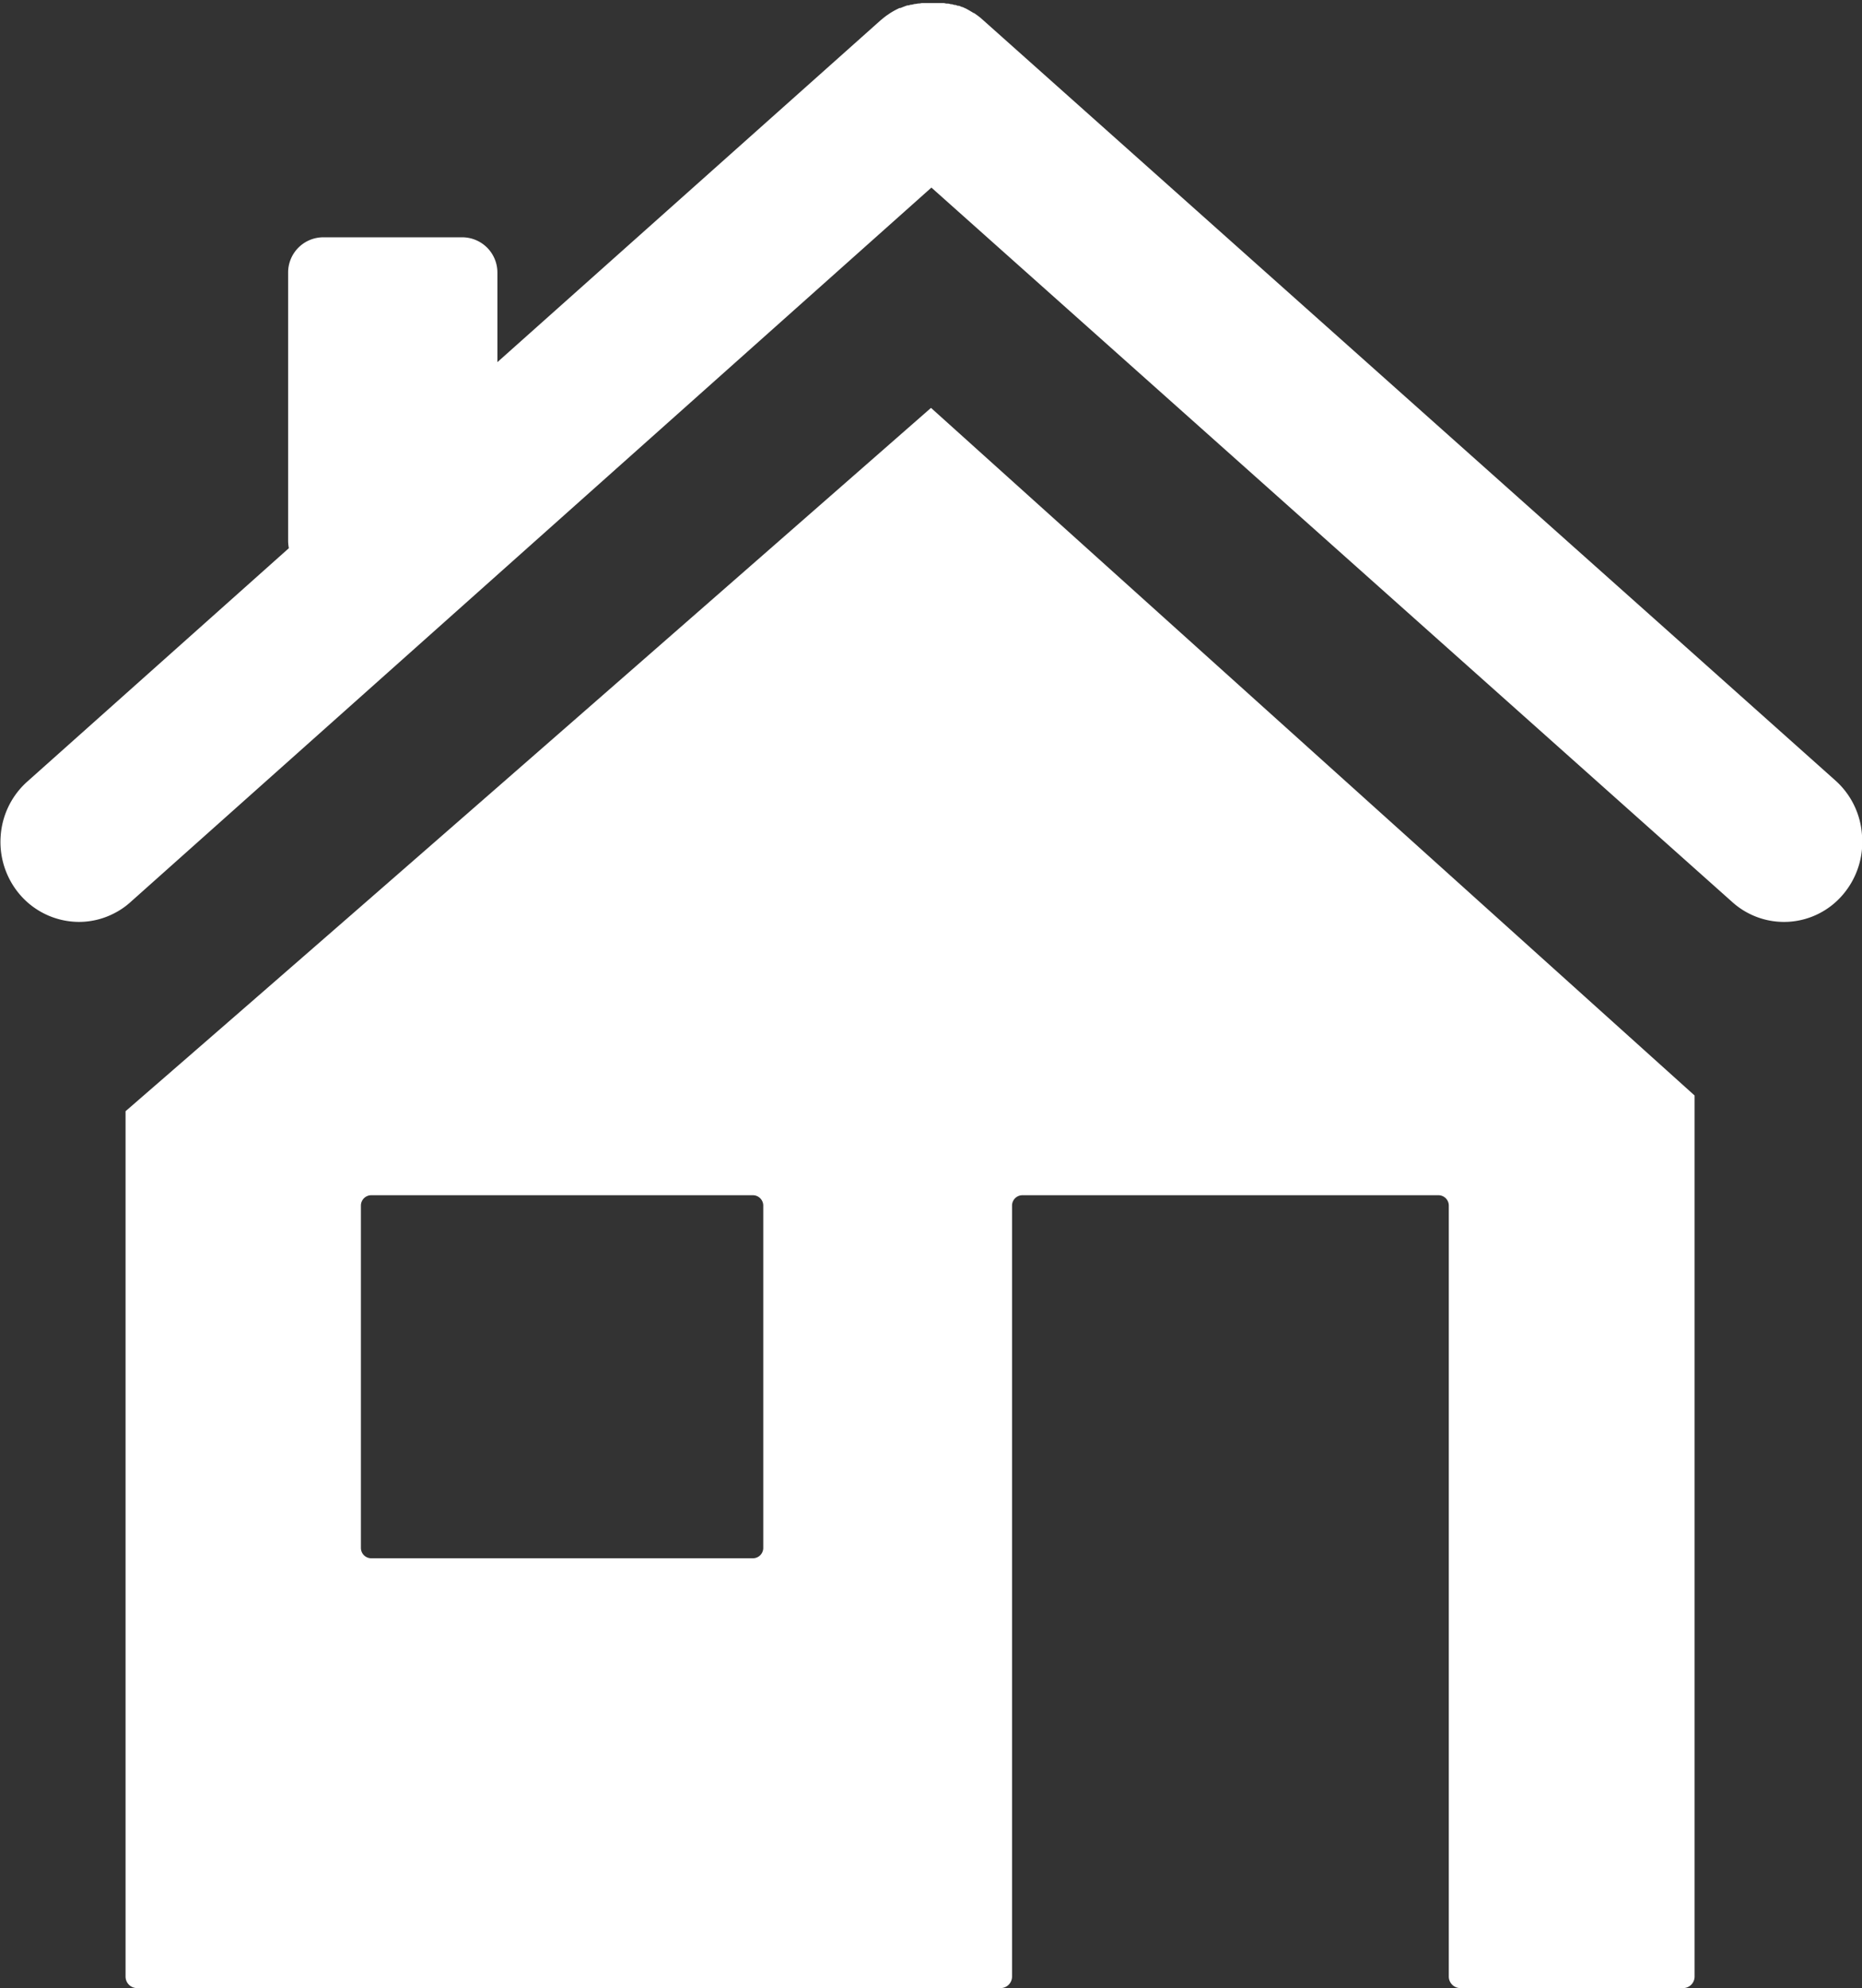
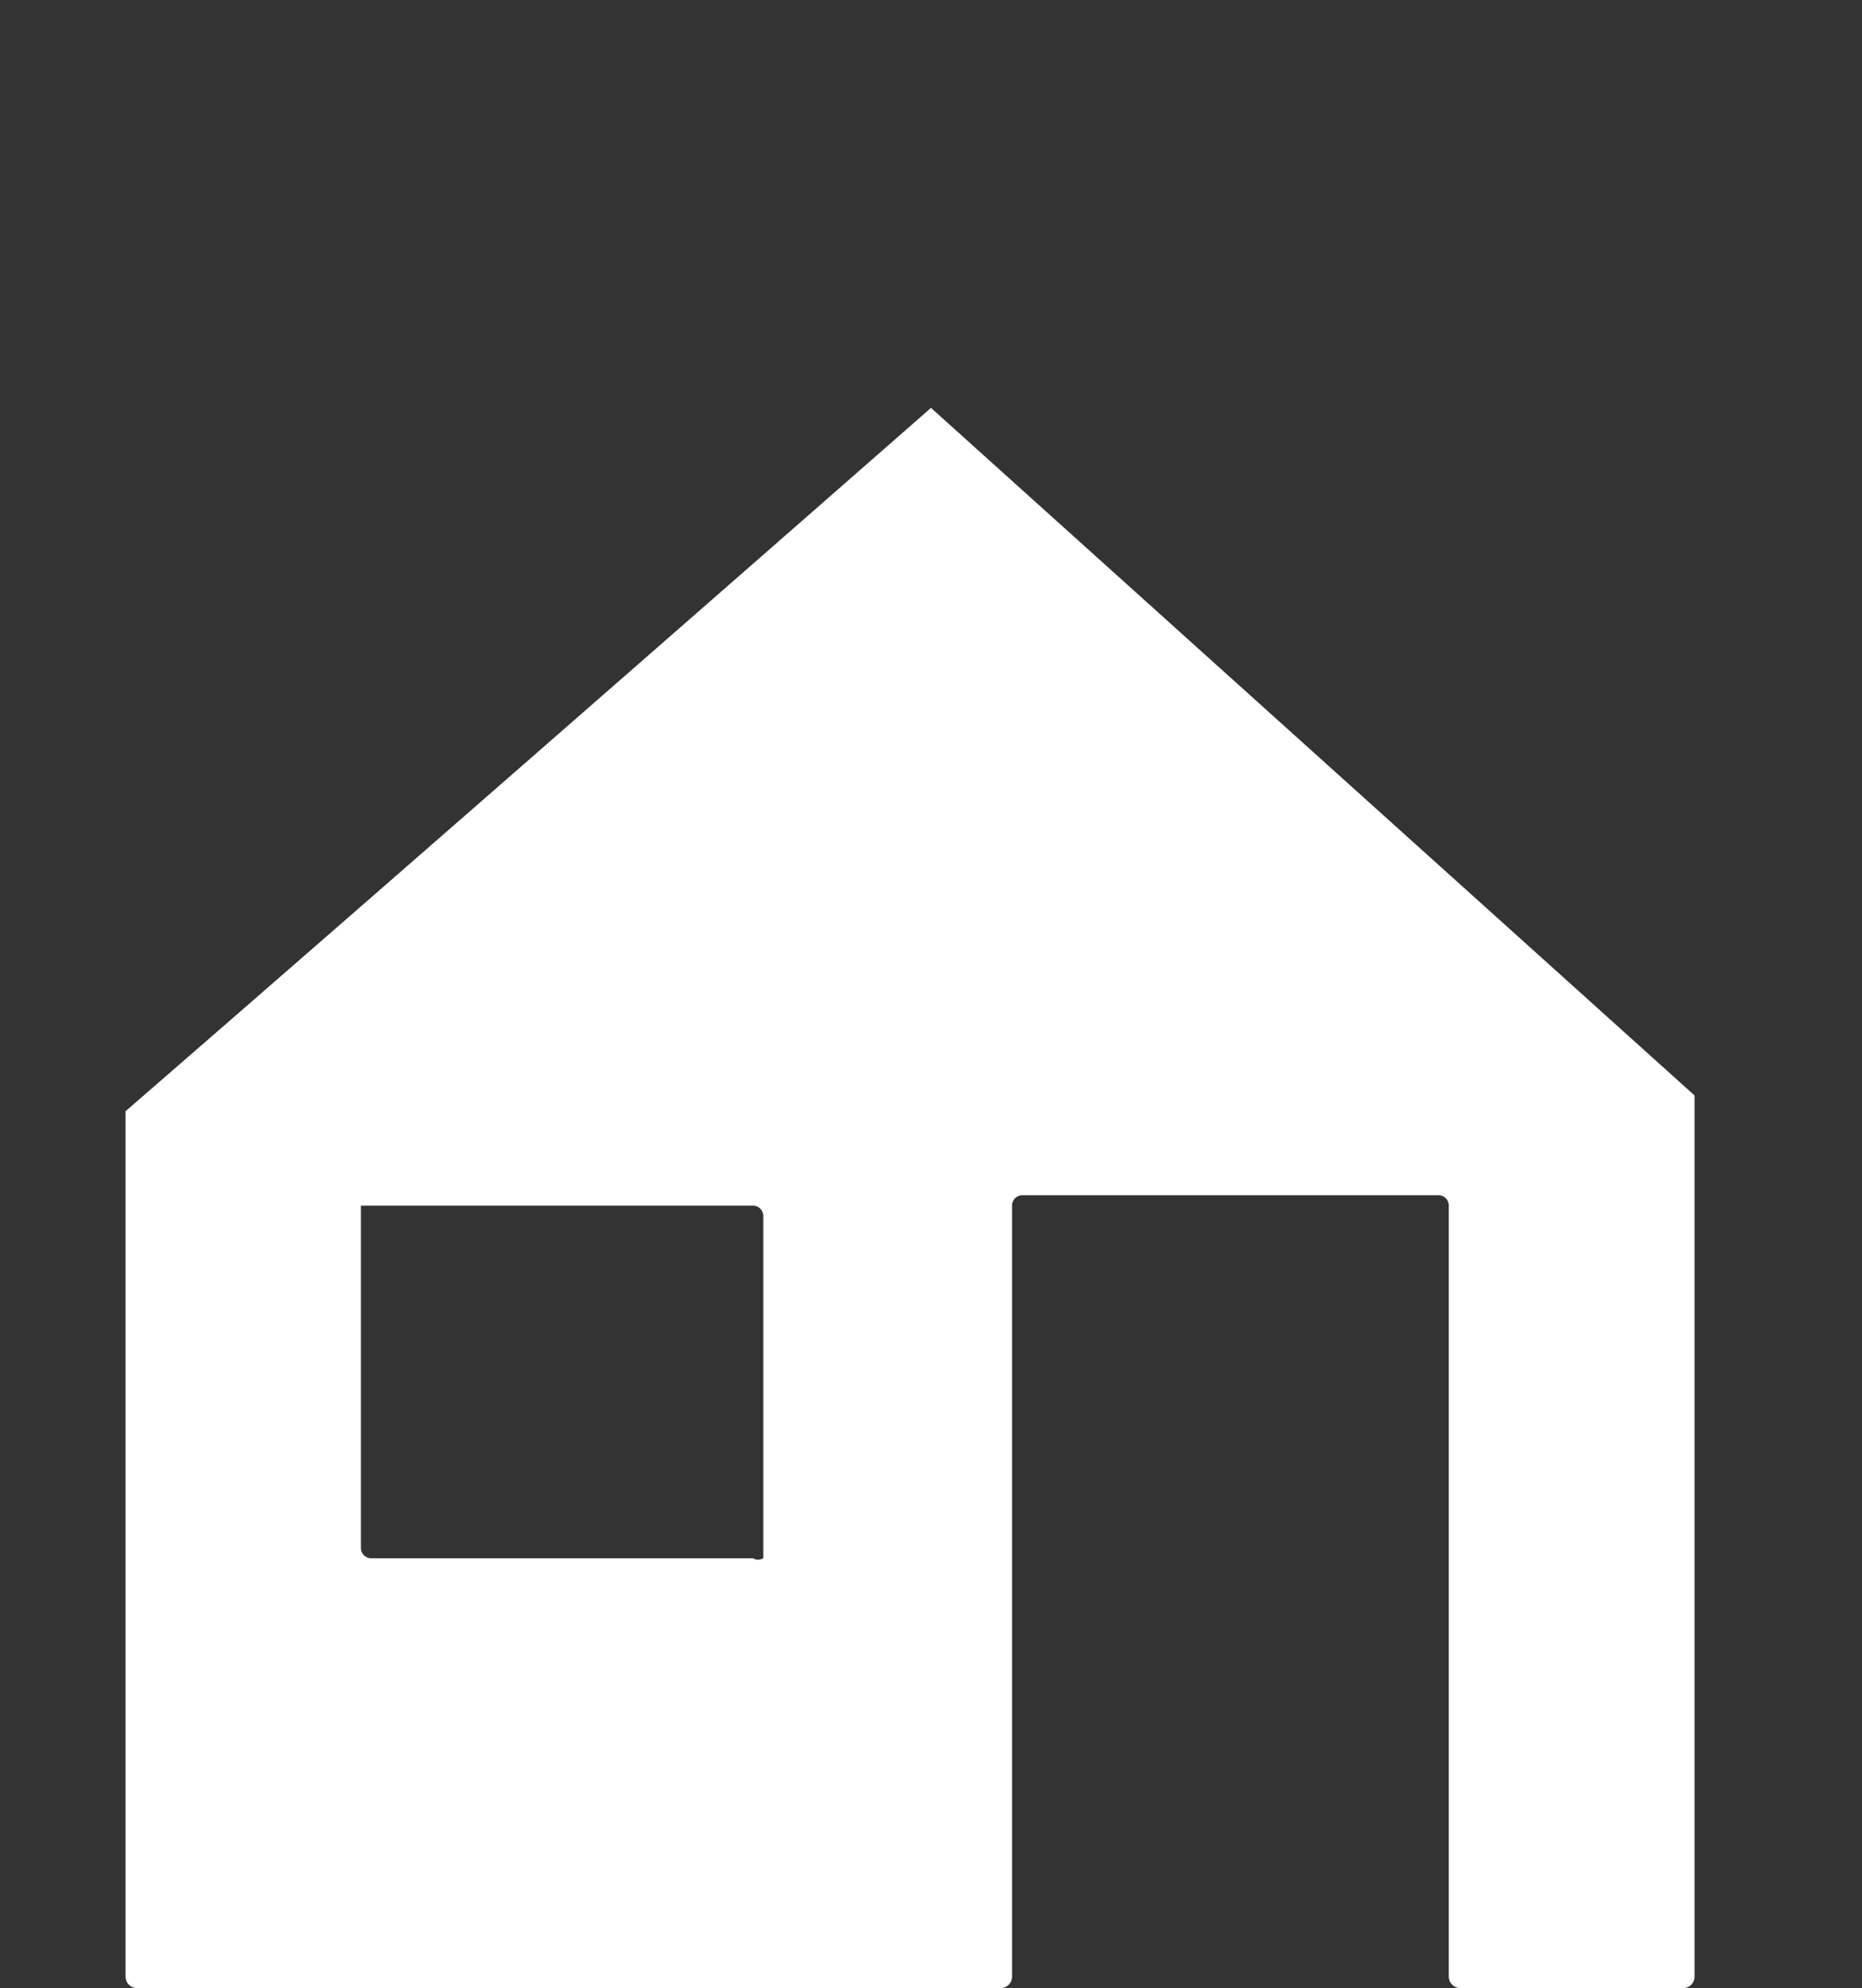
<svg xmlns="http://www.w3.org/2000/svg" width="23" height="24.556" viewBox="0 0 23 24.556">
  <rect x="0" y="0" width="23" height="24.556" fill="#333333" stroke="none" />
  <g id="グループ_1095" data-name="グループ 1095" transform="translate(-192 -525.709)">
-     <path id="パス_15958" data-name="パス 15958" d="M193.551,539.434v10.689a.142.142,0,0,0,.142.142h10.666a.142.142,0,0,0,.142-.142V540.6a.128.128,0,0,1,.128-.128h5.139a.128.128,0,0,1,.128.128v9.523a.143.143,0,0,0,.142.142h2.752a.142.142,0,0,0,.142-.142V539.24l-9.432-8.493S197.1,536.357,193.551,539.434Zm7.754,5.522h-4.719a.128.128,0,0,1-.128-.128V540.6a.128.128,0,0,1,.128-.128H201.3a.128.128,0,0,1,.128.128v4.228A.128.128,0,0,1,201.3,544.956Z" fill="#fff" />
-     <path id="パス_15959" data-name="パス 15959" d="M215,536.026a.99.99,0,0,0-.33-.678l-1.948-1.739-8.59-7.662-.023-.02-.014-.011-.025-.019-.013-.009-.025-.018-.007,0-.008-.006-.027-.016-.015-.009-.025-.014-.018-.01-.023-.01,0,0-.018-.009,0,0-.007,0-.019-.008-.02-.008,0,0-.008,0-.007,0-.027-.01h0l-.008,0-.007,0-.028-.009-.013,0-.034-.008H203.7l-.01,0-.03-.006-.017,0-.026,0H203.6l-.028,0h-.019l-.03,0h-.042l-.029,0h-.018l-.03,0-.017,0-.031.005-.014,0-.033.006-.01,0-.037.009-.012,0-.029.009-.015,0-.027.01-.019.007-.015.006-.022.009-.006,0-.006,0-.037.018-.021.011-.023.013-.015.009-.023.014h0l-.011.008-.007.005-.023.015-.013.01-.026.02-.013.011-.023.019-4.732,4.221v-1.107a.435.435,0,0,0-.435-.435h-1.714a.435.435,0,0,0-.436.435v3.317a.516.516,0,0,0,.009.088l-3.23,2.882a.99.99,0,0,0-.33.678,1,1,0,0,0,.237.718.966.966,0,0,0,.731.338.949.949,0,0,0,.436-.107.919.919,0,0,0,.2-.138l9.893-8.825,9.893,8.825a.954.954,0,0,0,1.367-.093A1,1,0,0,0,215,536.026Z" fill="#fff" />
+     <path id="パス_15958" data-name="パス 15958" d="M193.551,539.434v10.689a.142.142,0,0,0,.142.142h10.666a.142.142,0,0,0,.142-.142V540.6a.128.128,0,0,1,.128-.128h5.139a.128.128,0,0,1,.128.128v9.523a.143.143,0,0,0,.142.142h2.752a.142.142,0,0,0,.142-.142V539.24l-9.432-8.493S197.1,536.357,193.551,539.434Zm7.754,5.522h-4.719a.128.128,0,0,1-.128-.128V540.6H201.3a.128.128,0,0,1,.128.128v4.228A.128.128,0,0,1,201.3,544.956Z" fill="#fff" />
  </g>
</svg>